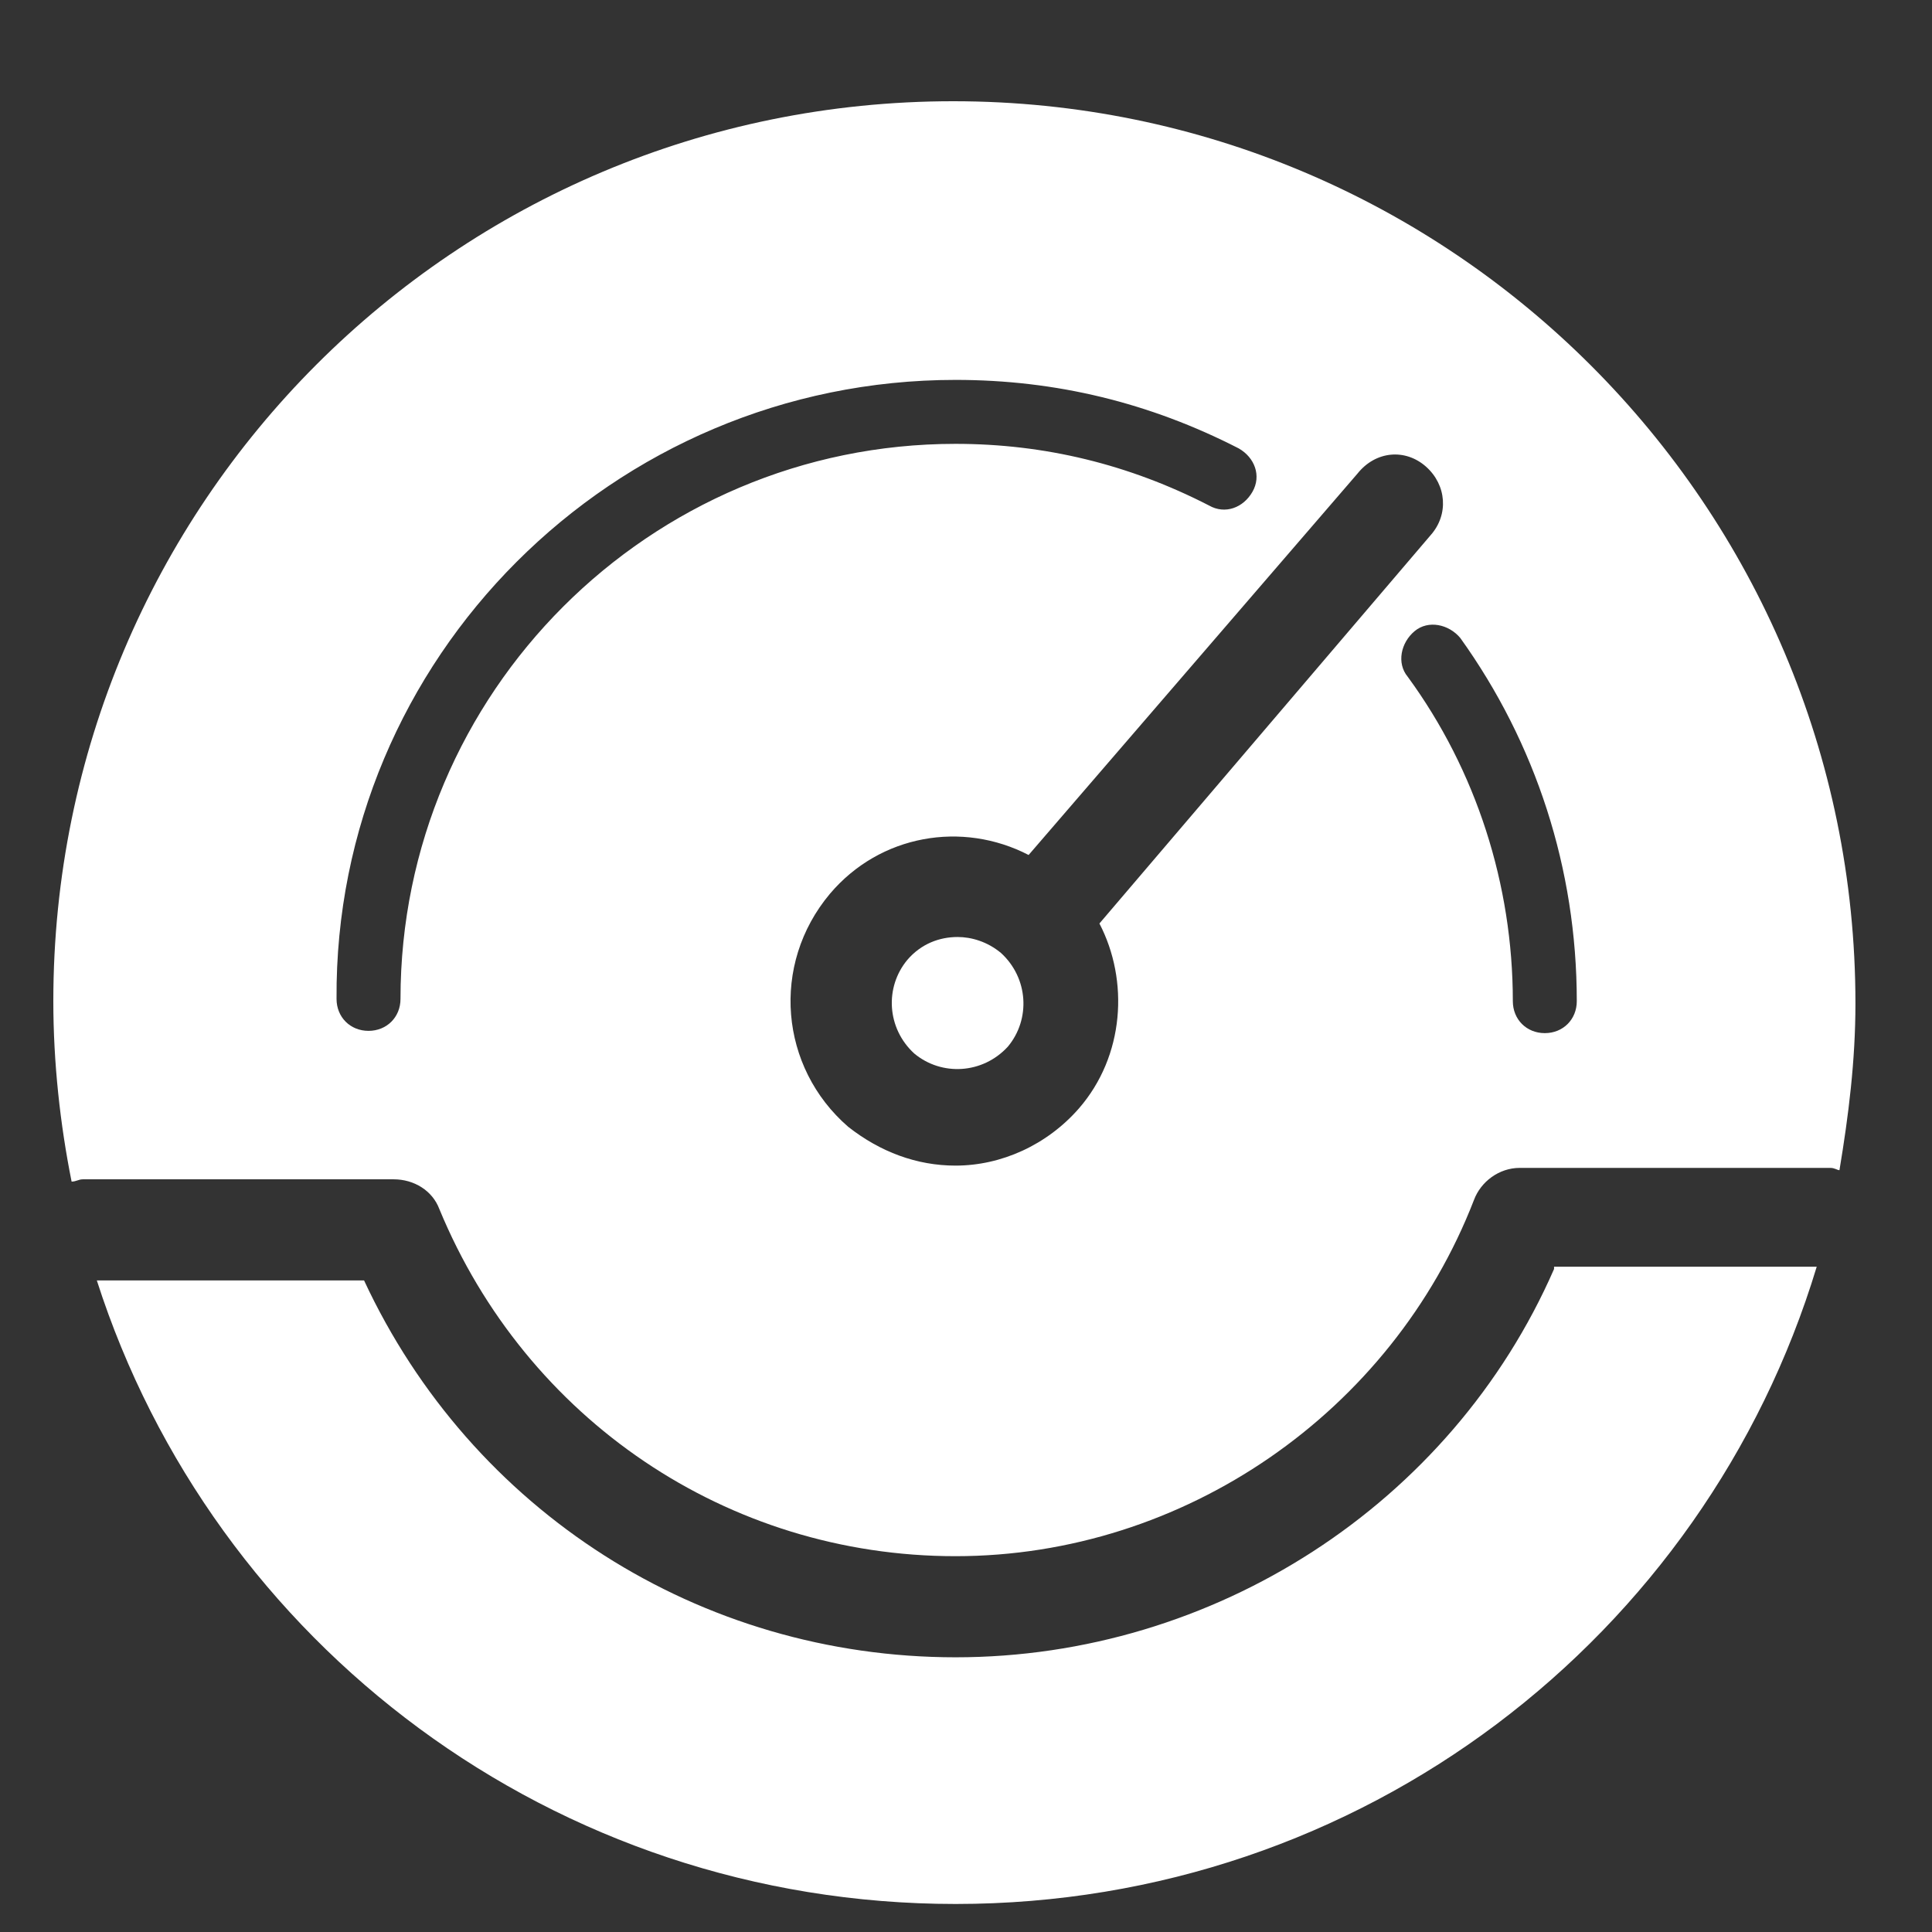
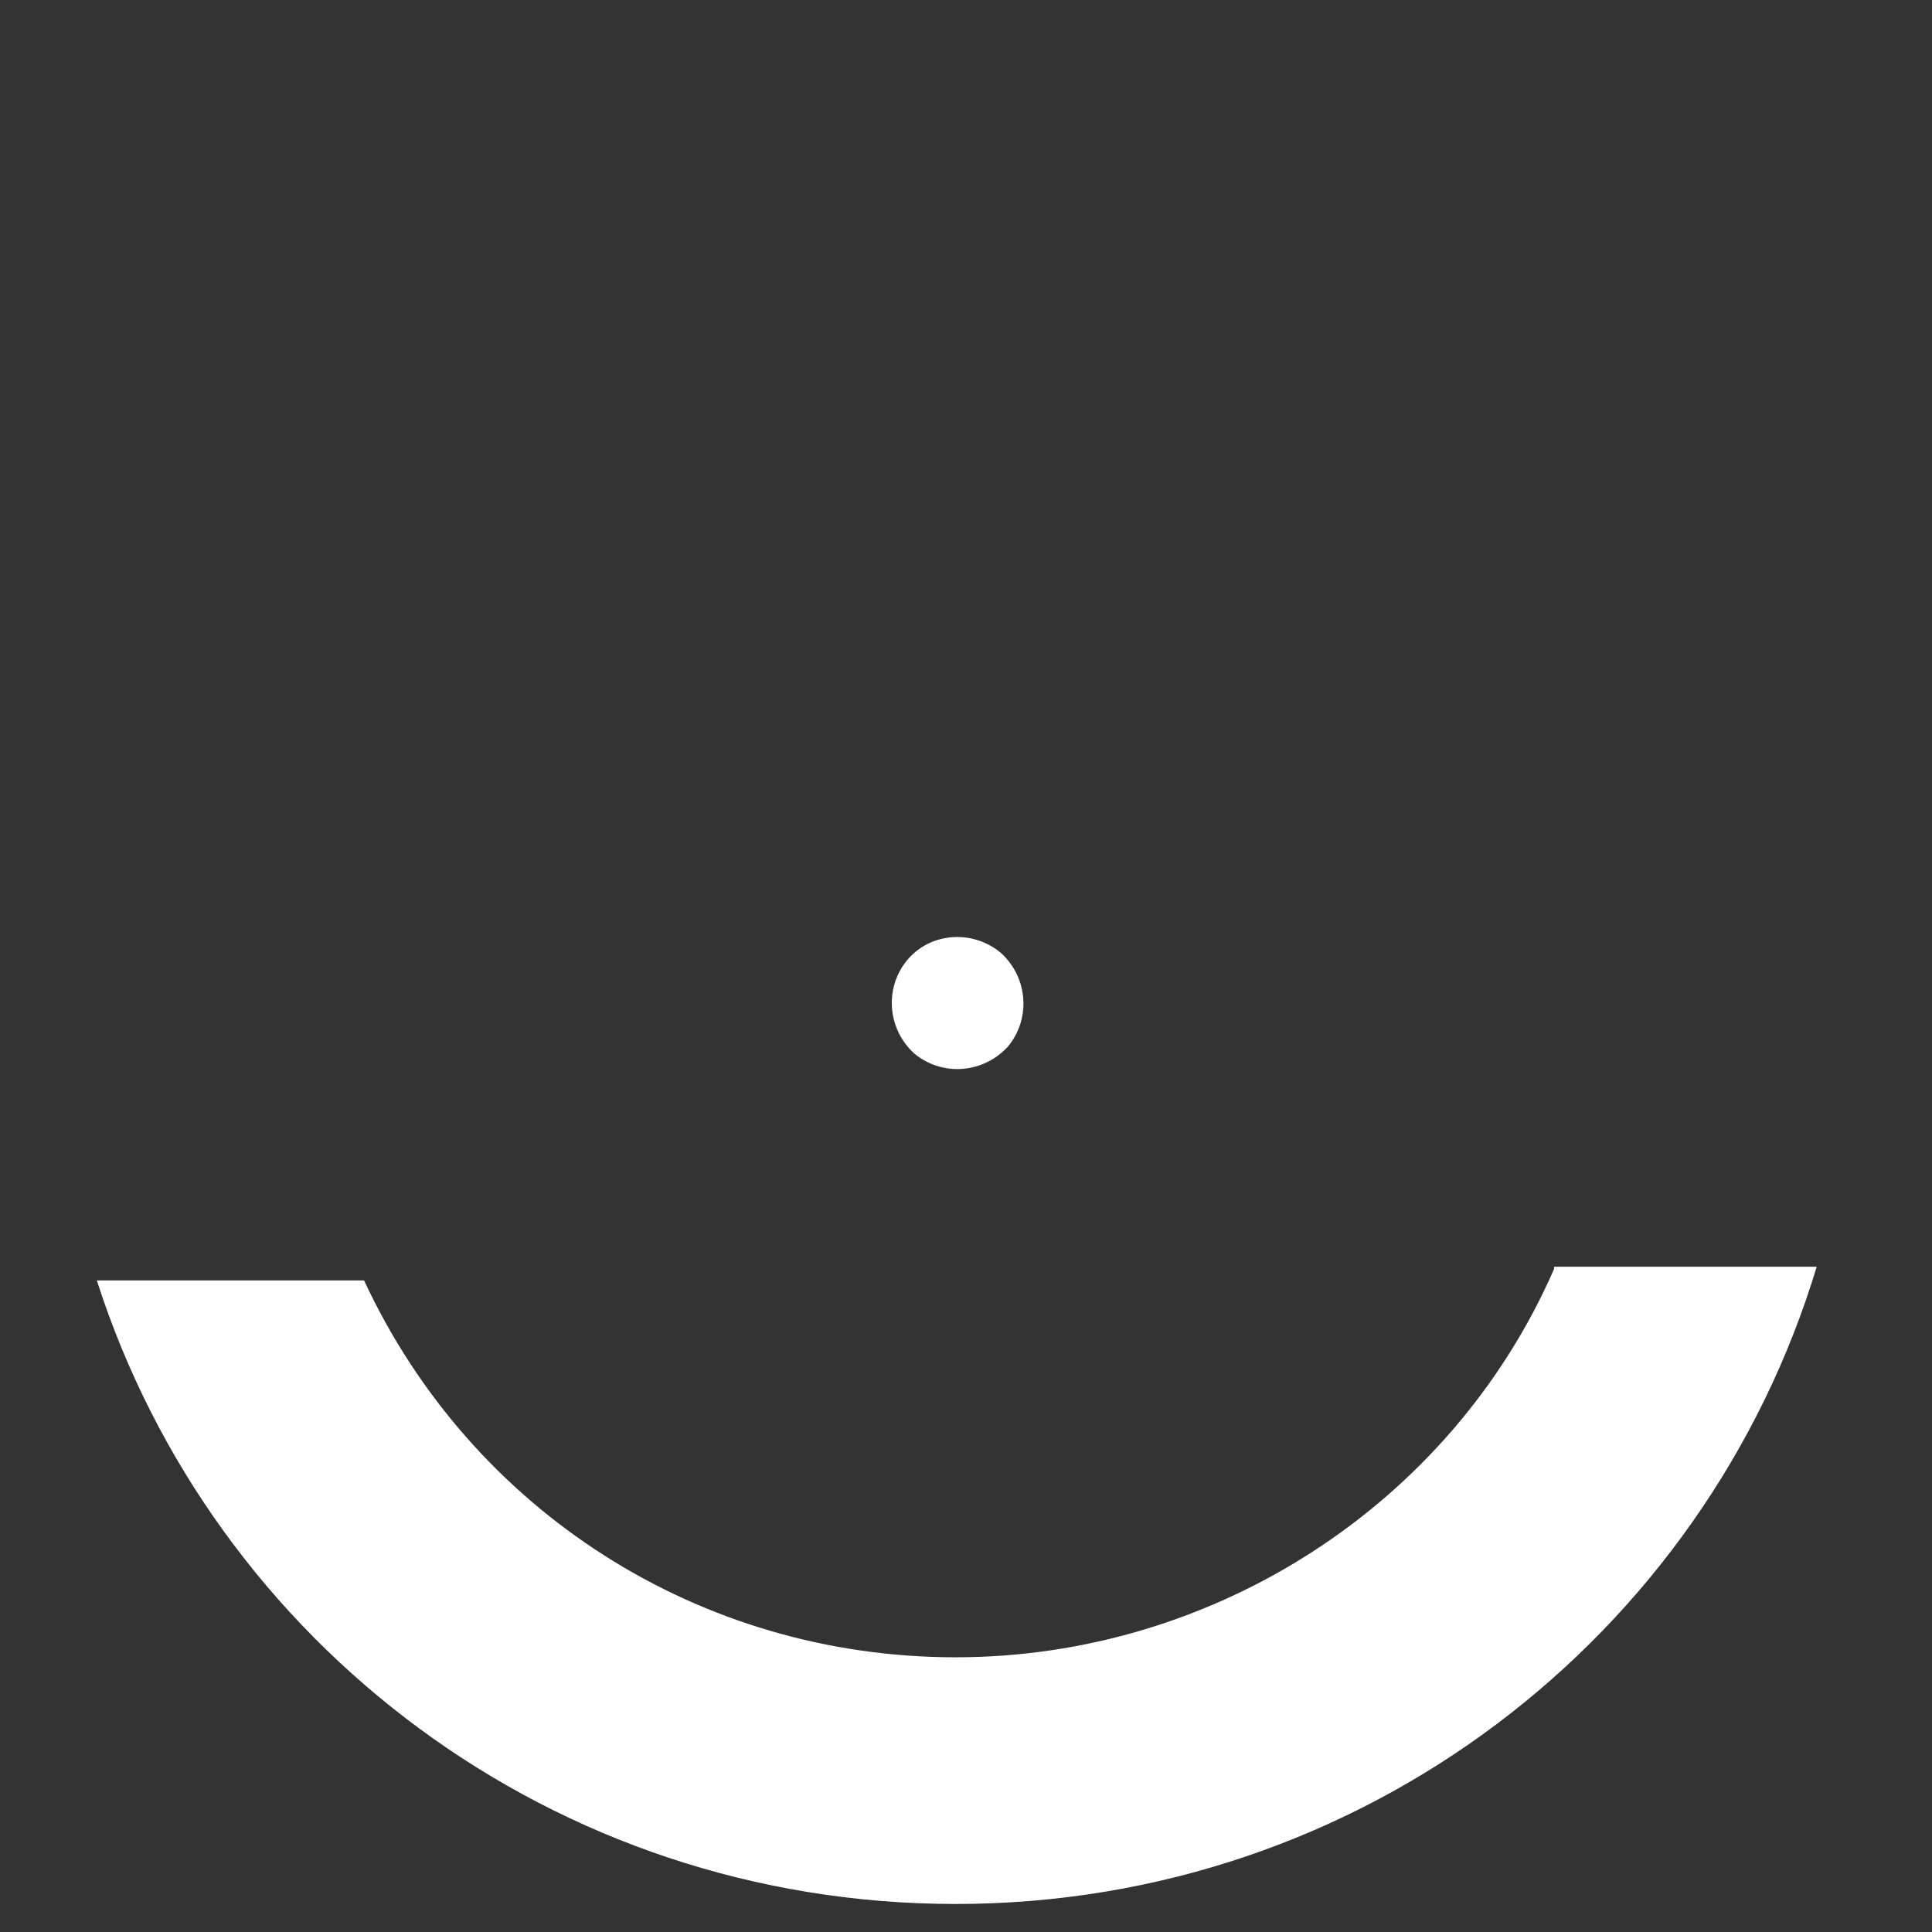
<svg xmlns="http://www.w3.org/2000/svg" version="1.1" width="1080" height="1080" viewBox="0 0 1080 1080" xml:space="preserve">
  <rect x="0" y="0" width="1080" height="1080" fill="#333333" stroke="none" />
  <desc>Created with Fabric.js 5.2.4</desc>
  <defs>
</defs>
  <g transform="matrix(1 0 0 1 540 540)" id="eacb8e68-d4a7-4bd5-ba93-d7c7ec3bdfea">
</g>
  <g transform="matrix(1 0 0 1 540 540)" id="bd052c8a-2c3c-43b4-acd6-5a1e201bacd9">
    <rect style="stroke: none; stroke-width: 1; stroke-dasharray: none; stroke-linecap: butt; stroke-dashoffset: 0; stroke-linejoin: miter; stroke-miterlimit: 4; fill: rgb(255,255,255); fill-rule: nonzero; opacity: 1; visibility: hidden;" vector-effect="non-scaling-stroke" x="-540" y="-540" rx="0" ry="0" width="1080" height="1080" />
  </g>
  <g transform="matrix(0.8 0 0 0.8 534.77 560.91)">
    <g style="" vector-effect="non-scaling-stroke">
      <g transform="matrix(1.33 0 0 1.33 0.68 -0.26)">
        <path style="stroke: none; stroke-width: 1; stroke-dasharray: none; stroke-linecap: butt; stroke-dashoffset: 0; stroke-linejoin: miter; stroke-miterlimit: 4; fill: rgb(255,255,255); fill-rule: nonzero; opacity: 1;" vector-effect="non-scaling-stroke" transform=" translate(-612, -613.09)" d="M 612 578.4 C 602.398 578.4 592.801 582.002 585.602 590.4 C 573.602 604.798 574.801 626.4 589.204 639.599 C 603.602 651.599 625.204 650.4 638.403 635.997 C 650.403 621.599 649.204 599.997 634.801 586.798 C 627.602 580.802 619.199 578.4 612 578.4 z" stroke-linecap="round" />
      </g>
      <g transform="matrix(1.33 0 0 1.33 -1.58 -122.07)">
-         <path style="stroke: none; stroke-width: 1; stroke-dasharray: none; stroke-linecap: butt; stroke-dashoffset: 0; stroke-linejoin: miter; stroke-miterlimit: 4; fill: rgb(255,255,255); fill-rule: nonzero; opacity: 1;" vector-effect="non-scaling-stroke" transform=" translate(-611.4, -522.6)" d="M 153.6 706.8 L 316.8 706.8 C 327.601 706.8 337.198 712.8 340.8 722.402 C 386.398 832.802 492 904.802 612 904.802 C 732 904.802 841.2 829.2 884.4 717.602 C 888.002 708 897.599 700.801 908.4 700.801 L 1071.6 700.801 C 1073.998 700.801 1075.202 702 1076.401 702 C 1081.202 673.199 1084.799 644.398 1084.799 614.398 C 1084.799 352.798 872.399 140.398 610.799 140.398 C 349.199 140.398 137.999 351.598 137.999 613.198 C 137.999 645.596 141.601 677.999 147.601 707.999 C 149.999 707.999 151.198 706.8 153.601 706.8 z M 938.4 613.198 C 938.4 622.8 931.201 629.999 921.599 629.999 C 911.997 629.999 904.798 622.8 904.798 613.198 C 904.798 551.999 885.599 491.998 849.599 442.798 C 843.599 435.599 845.997 424.798 853.201 418.798 C 860.4 412.798 871.201 415.196 877.201 422.4 C 916.803 477.599 938.4 543.6 938.4 613.2 z M 859.201 332.398 C 870.002 342 871.201 357.597 861.599 368.398 L 687.599 572.398 C 703.201 602.398 700.798 642 676.798 669.597 C 660.001 688.8 636.001 699.601 612.001 699.601 C 591.603 699.601 572.399 692.402 555.603 679.203 C 519.603 648.004 514.802 594.004 546.002 556.803 C 572.4 525.604 615.604 518.405 650.402 536.405 L 823.202 336.005 C 832.803 323.997 848.401 322.798 859.202 332.396 z M 612.001 286.8 C 664.802 286.8 714.001 298.8 760.801 322.8 C 769.199 327.601 772.801 337.198 768 345.601 C 763.199 353.999 753.602 357.601 745.199 352.8 C 703.199 331.198 658.801 320.402 611.999 320.402 C 451.199 320.402 320.399 451.202 320.399 612.002 C 320.399 621.604 313.2 628.803 303.598 628.803 C 293.997 628.803 286.797 621.604 286.797 612.002 C 285.602 433.202 431.997 286.802 611.997 286.802 z" stroke-linecap="round" />
-       </g>
+         </g>
      <g transform="matrix(1.33 0 0 1.33 0.09 406.64)">
        <path style="stroke: none; stroke-width: 1; stroke-dasharray: none; stroke-linecap: butt; stroke-dashoffset: 0; stroke-linejoin: miter; stroke-miterlimit: 4; fill: rgb(255,255,255); fill-rule: nonzero; opacity: 1;" vector-effect="non-scaling-stroke" transform=" translate(-612.6, -918.6)" d="M 926.4 752.4 C 872.4 876 747.6 956.4 612 956.4 C 477.6 956.4 357.6 879.599 301.2 758.4 L 160.8 758.4 C 221.999 949.2 400.8 1086 612 1086 C 825.6 1086 1005.6 945.6 1064.4 751.2 L 926.4 751.2 z" stroke-linecap="round" />
      </g>
    </g>
  </g>
</svg>